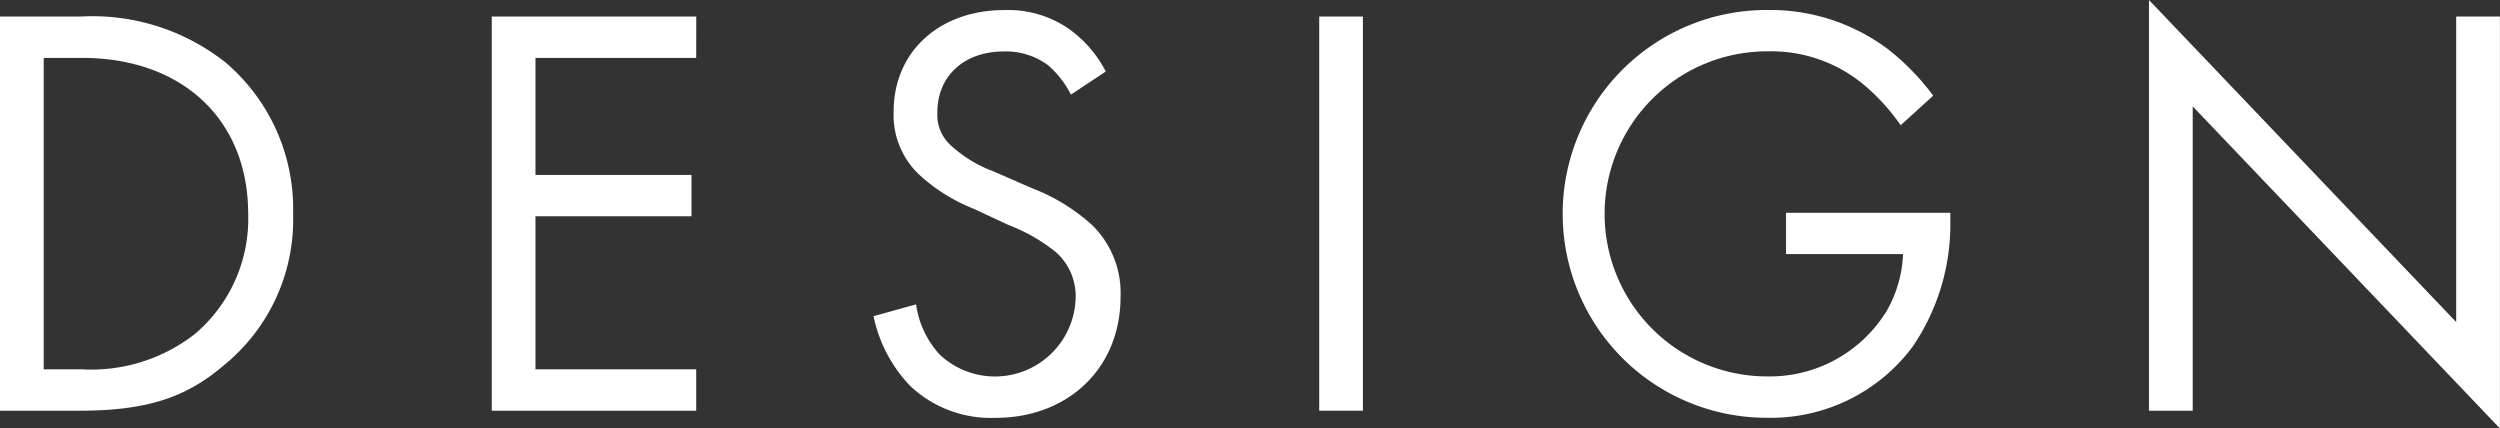
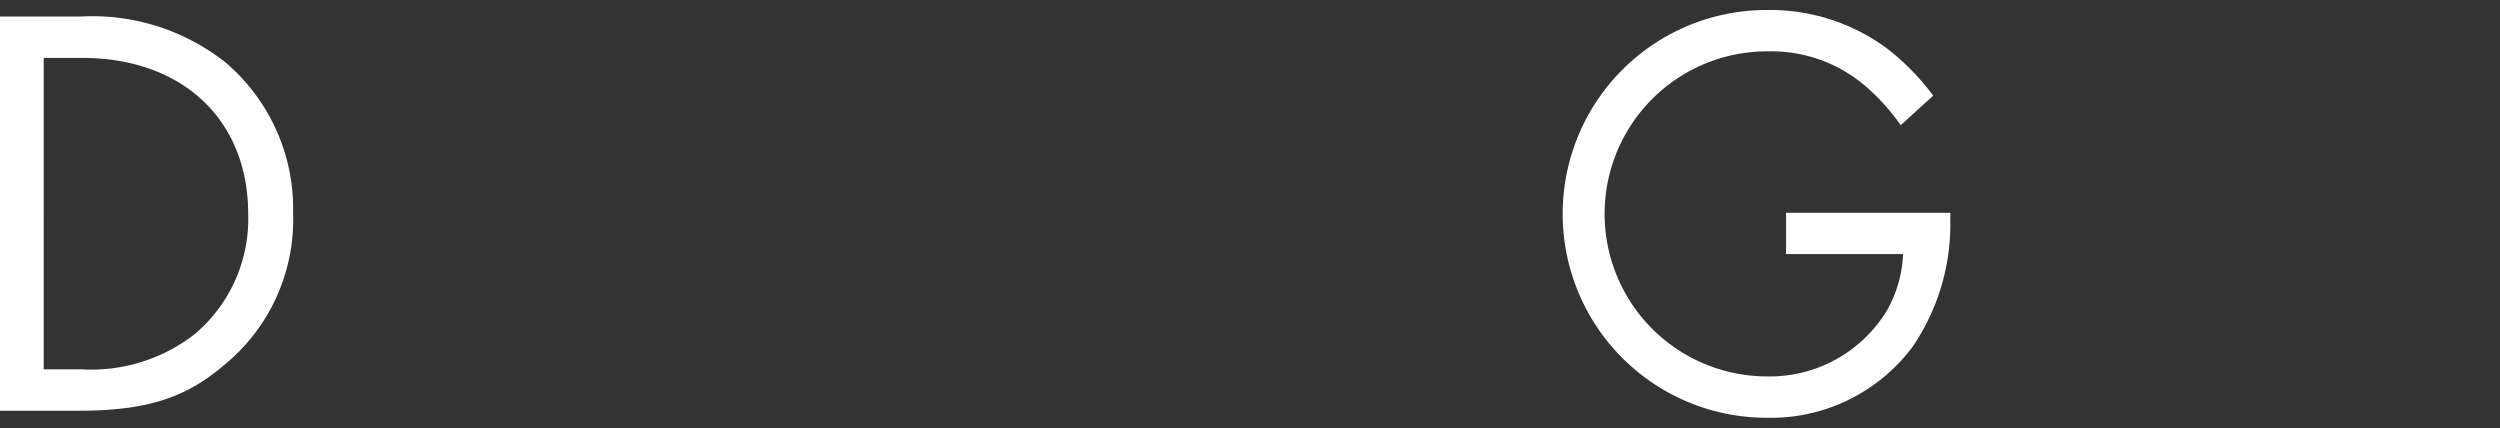
<svg xmlns="http://www.w3.org/2000/svg" width="160.735" height="27.546" viewBox="0 0 160.735 27.546">
  <rect x="0" y="0" width="160.735" height="27.546" fill="#333333" stroke="none" />
  <g id="DESIGN" transform="translate(-61.882 -651.717)" style="isolation: isolate">
    <g id="Group_2768" data-name="Group 2768" style="isolation: isolate">
      <path id="Path_12756" data-name="Path 12756" d="M61.882,652.781h5.167a13.784,13.784,0,0,1,9.347,2.963,12.357,12.357,0,0,1,4.331,9.727,12.064,12.064,0,0,1-4.445,9.726c-2.318,1.976-4.75,2.926-9.271,2.926H61.882Zm2.811,22.683h2.47a10.832,10.832,0,0,0,7.257-2.28,9.7,9.7,0,0,0,3.419-7.713c0-6.079-4.255-10.031-10.676-10.031h-2.47Z" fill="#fff" />
-       <path id="Path_12757" data-name="Path 12757" d="M106.644,655.44H96.309v7.523H106.34v2.66H96.309v9.841h10.335v2.659H93.5V652.781h13.146Z" fill="#fff" />
-       <path id="Path_12758" data-name="Path 12758" d="M130.735,657.8a6.1,6.1,0,0,0-1.482-1.9,4.56,4.56,0,0,0-2.849-.874c-2.508,0-4.256,1.558-4.256,3.914a2.658,2.658,0,0,0,.951,2.2,8.276,8.276,0,0,0,2.659,1.595l2.432,1.064a12.333,12.333,0,0,1,3.913,2.393,6.1,6.1,0,0,1,1.824,4.6c0,4.674-3.458,7.789-8.017,7.789a7.555,7.555,0,0,1-5.509-2.052,9.185,9.185,0,0,1-2.356-4.483l2.736-.76a5.981,5.981,0,0,0,1.52,3.23,5.189,5.189,0,0,0,8.738-3.61,3.785,3.785,0,0,0-1.253-2.964,11.126,11.126,0,0,0-3.04-1.748l-2.28-1.063a11.231,11.231,0,0,1-3.381-2.09,5.26,5.26,0,0,1-1.748-4.142c0-3.913,3-6.534,7.105-6.534a6.863,6.863,0,0,1,4.065,1.14,7.671,7.671,0,0,1,2.47,2.811Z" fill="#fff" />
-       <path id="Path_12759" data-name="Path 12759" d="M149.508,652.781v25.342H146.7V652.781Z" fill="#fff" />
      <path id="Path_12760" data-name="Path 12760" d="M176.714,665.4h10.563V666a13.965,13.965,0,0,1-2.432,8.017,11.369,11.369,0,0,1-9.422,4.559,13.108,13.108,0,1,1,.076-26.216,12.623,12.623,0,0,1,7.751,2.507,15.5,15.5,0,0,1,2.925,3l-2.09,1.9a13.375,13.375,0,0,0-2.393-2.621,9.3,9.3,0,0,0-6.155-2.128,10.449,10.449,0,0,0-.076,20.9,8.816,8.816,0,0,0,7.75-4.255,8,8,0,0,0,1.026-3.609h-7.523Z" fill="#fff" />
-       <path id="Path_12761" data-name="Path 12761" d="M200.048,678.123V651.717L219.8,672.424V652.781h2.812v26.482L202.86,658.556v19.567Z" fill="#fff" />
    </g>
  </g>
</svg>